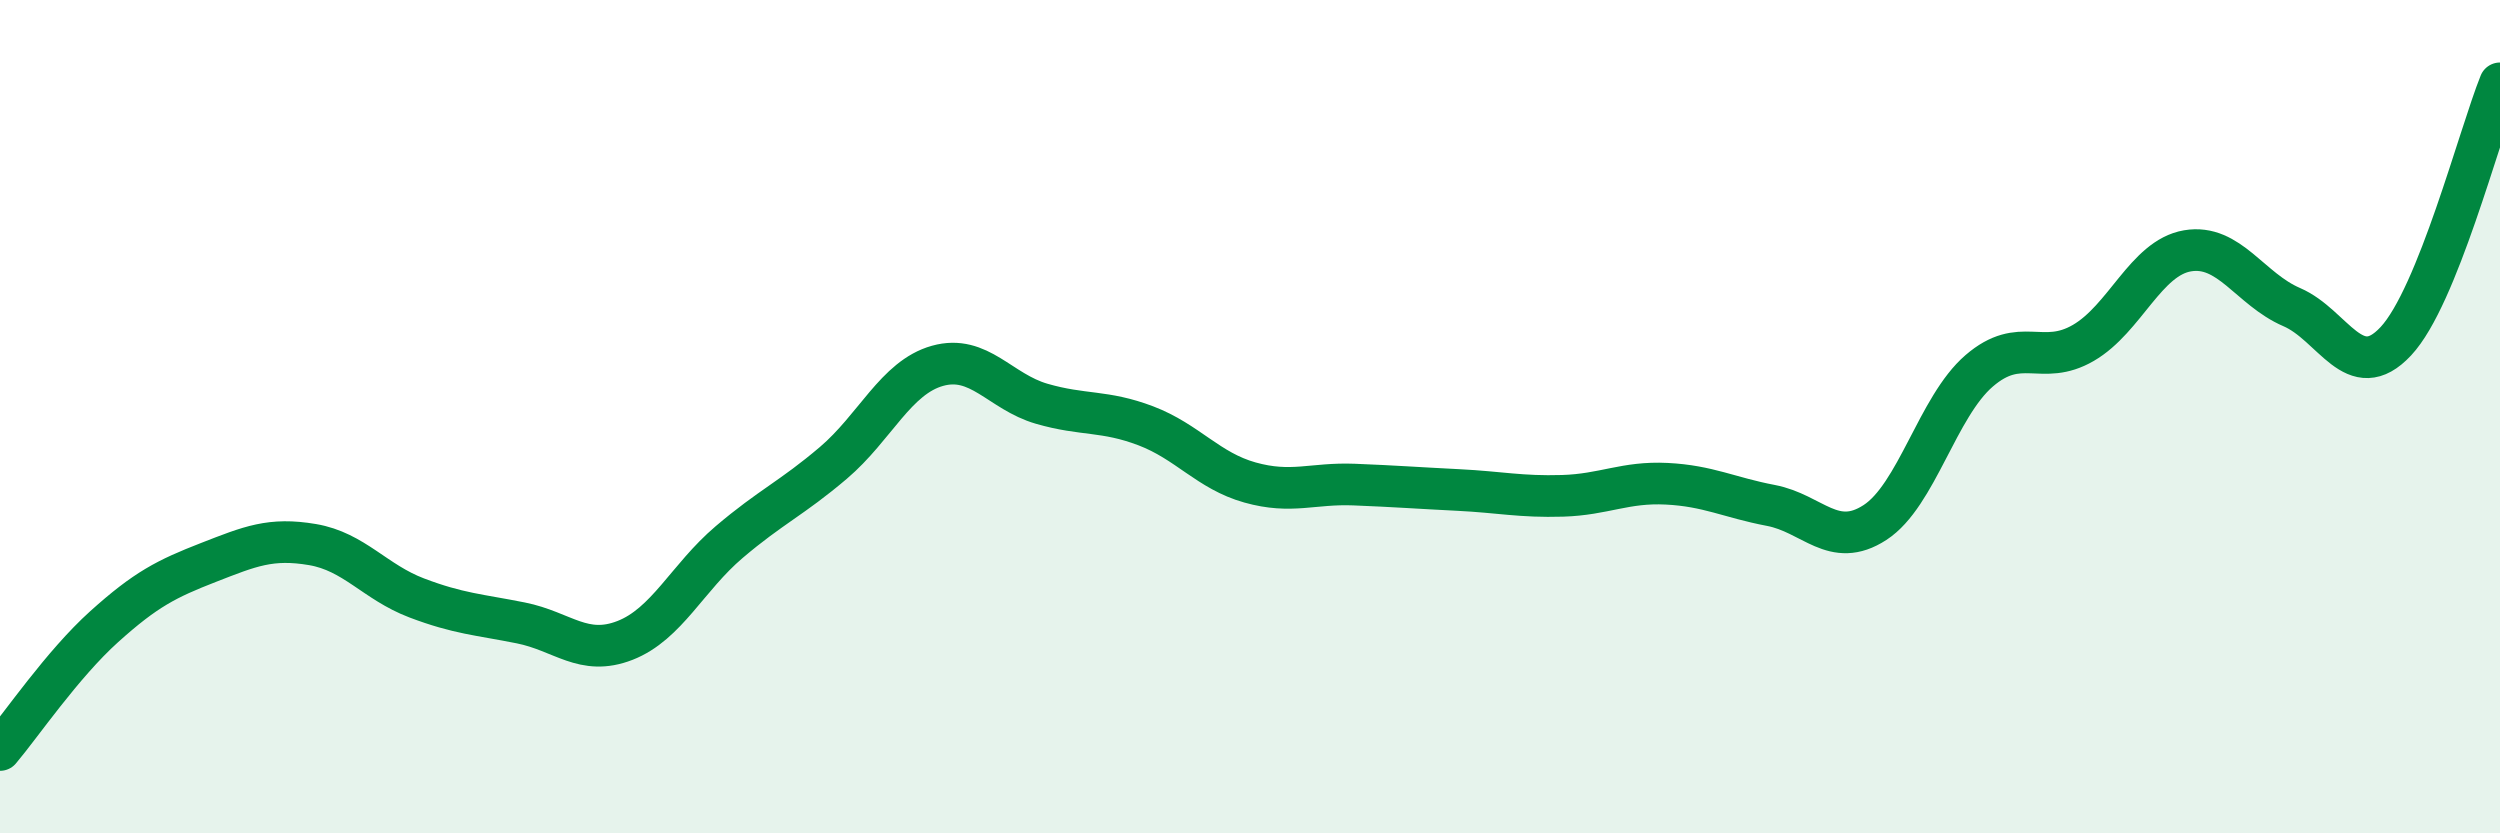
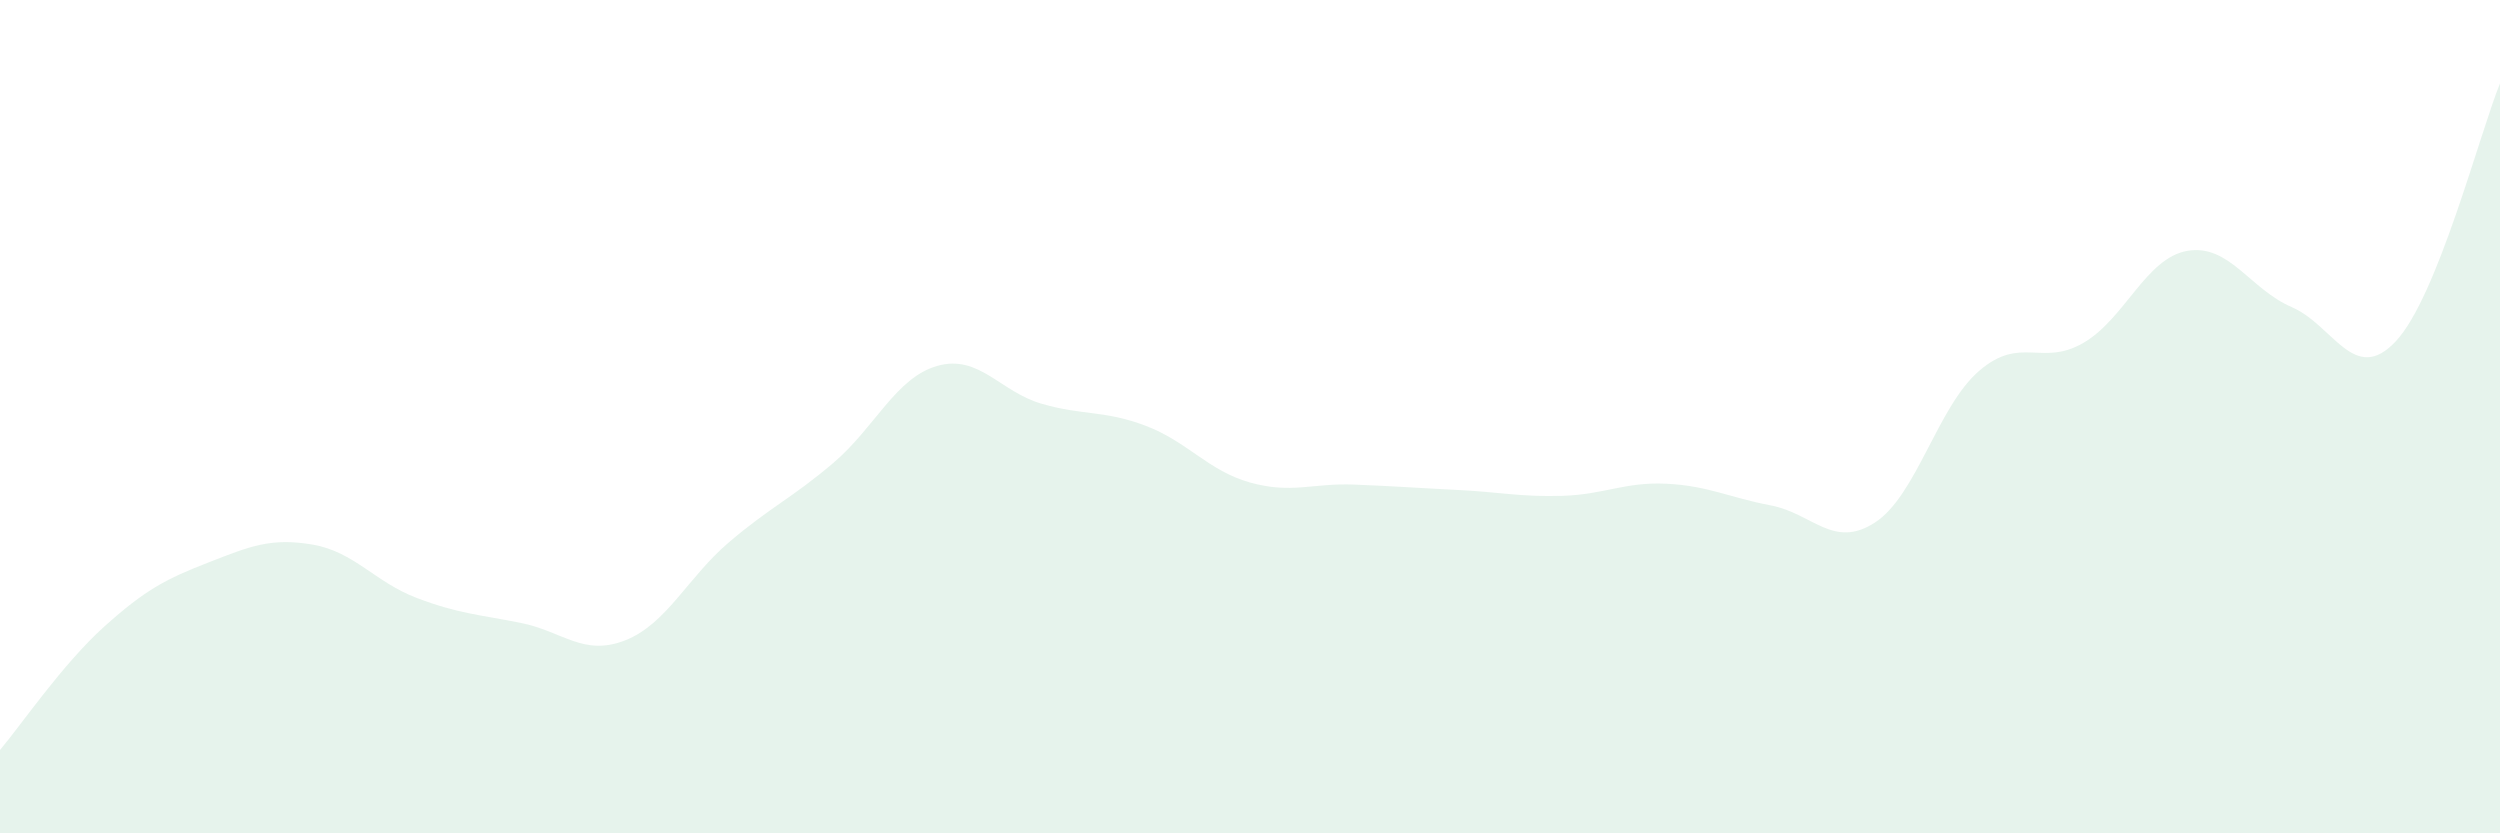
<svg xmlns="http://www.w3.org/2000/svg" width="60" height="20" viewBox="0 0 60 20">
  <path d="M 0,18 C 0.5,17.41 1.5,15.94 2.5,15.04 C 3.5,14.14 4,13.89 5,13.5 C 6,13.11 6.5,12.9 7.5,13.07 C 8.5,13.24 9,13.97 10,14.35 C 11,14.73 11.5,14.75 12.5,14.95 C 13.5,15.15 14,15.76 15,15.37 C 16,14.98 16.5,13.86 17.5,13.01 C 18.5,12.16 19,11.96 20,11.11 C 21,10.26 21.5,9.06 22.5,8.78 C 23.5,8.5 24,9.4 25,9.69 C 26,9.98 26.5,9.84 27.5,10.22 C 28.5,10.6 29,11.3 30,11.58 C 31,11.86 31.5,11.59 32.5,11.63 C 33.5,11.67 34,11.71 35,11.76 C 36,11.81 36.5,11.93 37.5,11.9 C 38.5,11.87 39,11.56 40,11.61 C 41,11.66 41.5,11.94 42.5,12.13 C 43.5,12.32 44,13.19 45,12.54 C 46,11.89 46.5,9.76 47.5,8.9 C 48.5,8.04 49,8.81 50,8.23 C 51,7.65 51.5,6.19 52.5,6.02 C 53.5,5.85 54,6.94 55,7.37 C 56,7.8 56.5,9.26 57.5,8.19 C 58.5,7.12 59.5,3.24 60,2L60 20L0 20Z" fill="#008740" opacity="0.1" stroke-linecap="round" stroke-linejoin="round" />
-   <path d="M 0,18 C 0.5,17.41 1.5,15.94 2.5,15.04 C 3.5,14.14 4,13.89 5,13.5 C 6,13.11 6.5,12.9 7.5,13.07 C 8.5,13.24 9,13.97 10,14.35 C 11,14.73 11.5,14.75 12.5,14.95 C 13.5,15.15 14,15.76 15,15.37 C 16,14.98 16.5,13.86 17.5,13.01 C 18.5,12.16 19,11.96 20,11.11 C 21,10.26 21.5,9.06 22.5,8.78 C 23.5,8.5 24,9.4 25,9.69 C 26,9.98 26.5,9.84 27.5,10.22 C 28.5,10.6 29,11.3 30,11.58 C 31,11.86 31.5,11.59 32.5,11.63 C 33.5,11.67 34,11.71 35,11.76 C 36,11.81 36.5,11.93 37.5,11.9 C 38.5,11.87 39,11.56 40,11.61 C 41,11.66 41.5,11.94 42.5,12.13 C 43.5,12.32 44,13.19 45,12.54 C 46,11.89 46.5,9.76 47.5,8.9 C 48.5,8.04 49,8.81 50,8.23 C 51,7.65 51.5,6.19 52.5,6.02 C 53.5,5.85 54,6.94 55,7.37 C 56,7.8 56.5,9.26 57.5,8.19 C 58.5,7.12 59.5,3.24 60,2" stroke="#008740" stroke-width="1" fill="none" stroke-linecap="round" stroke-linejoin="round" />
</svg>